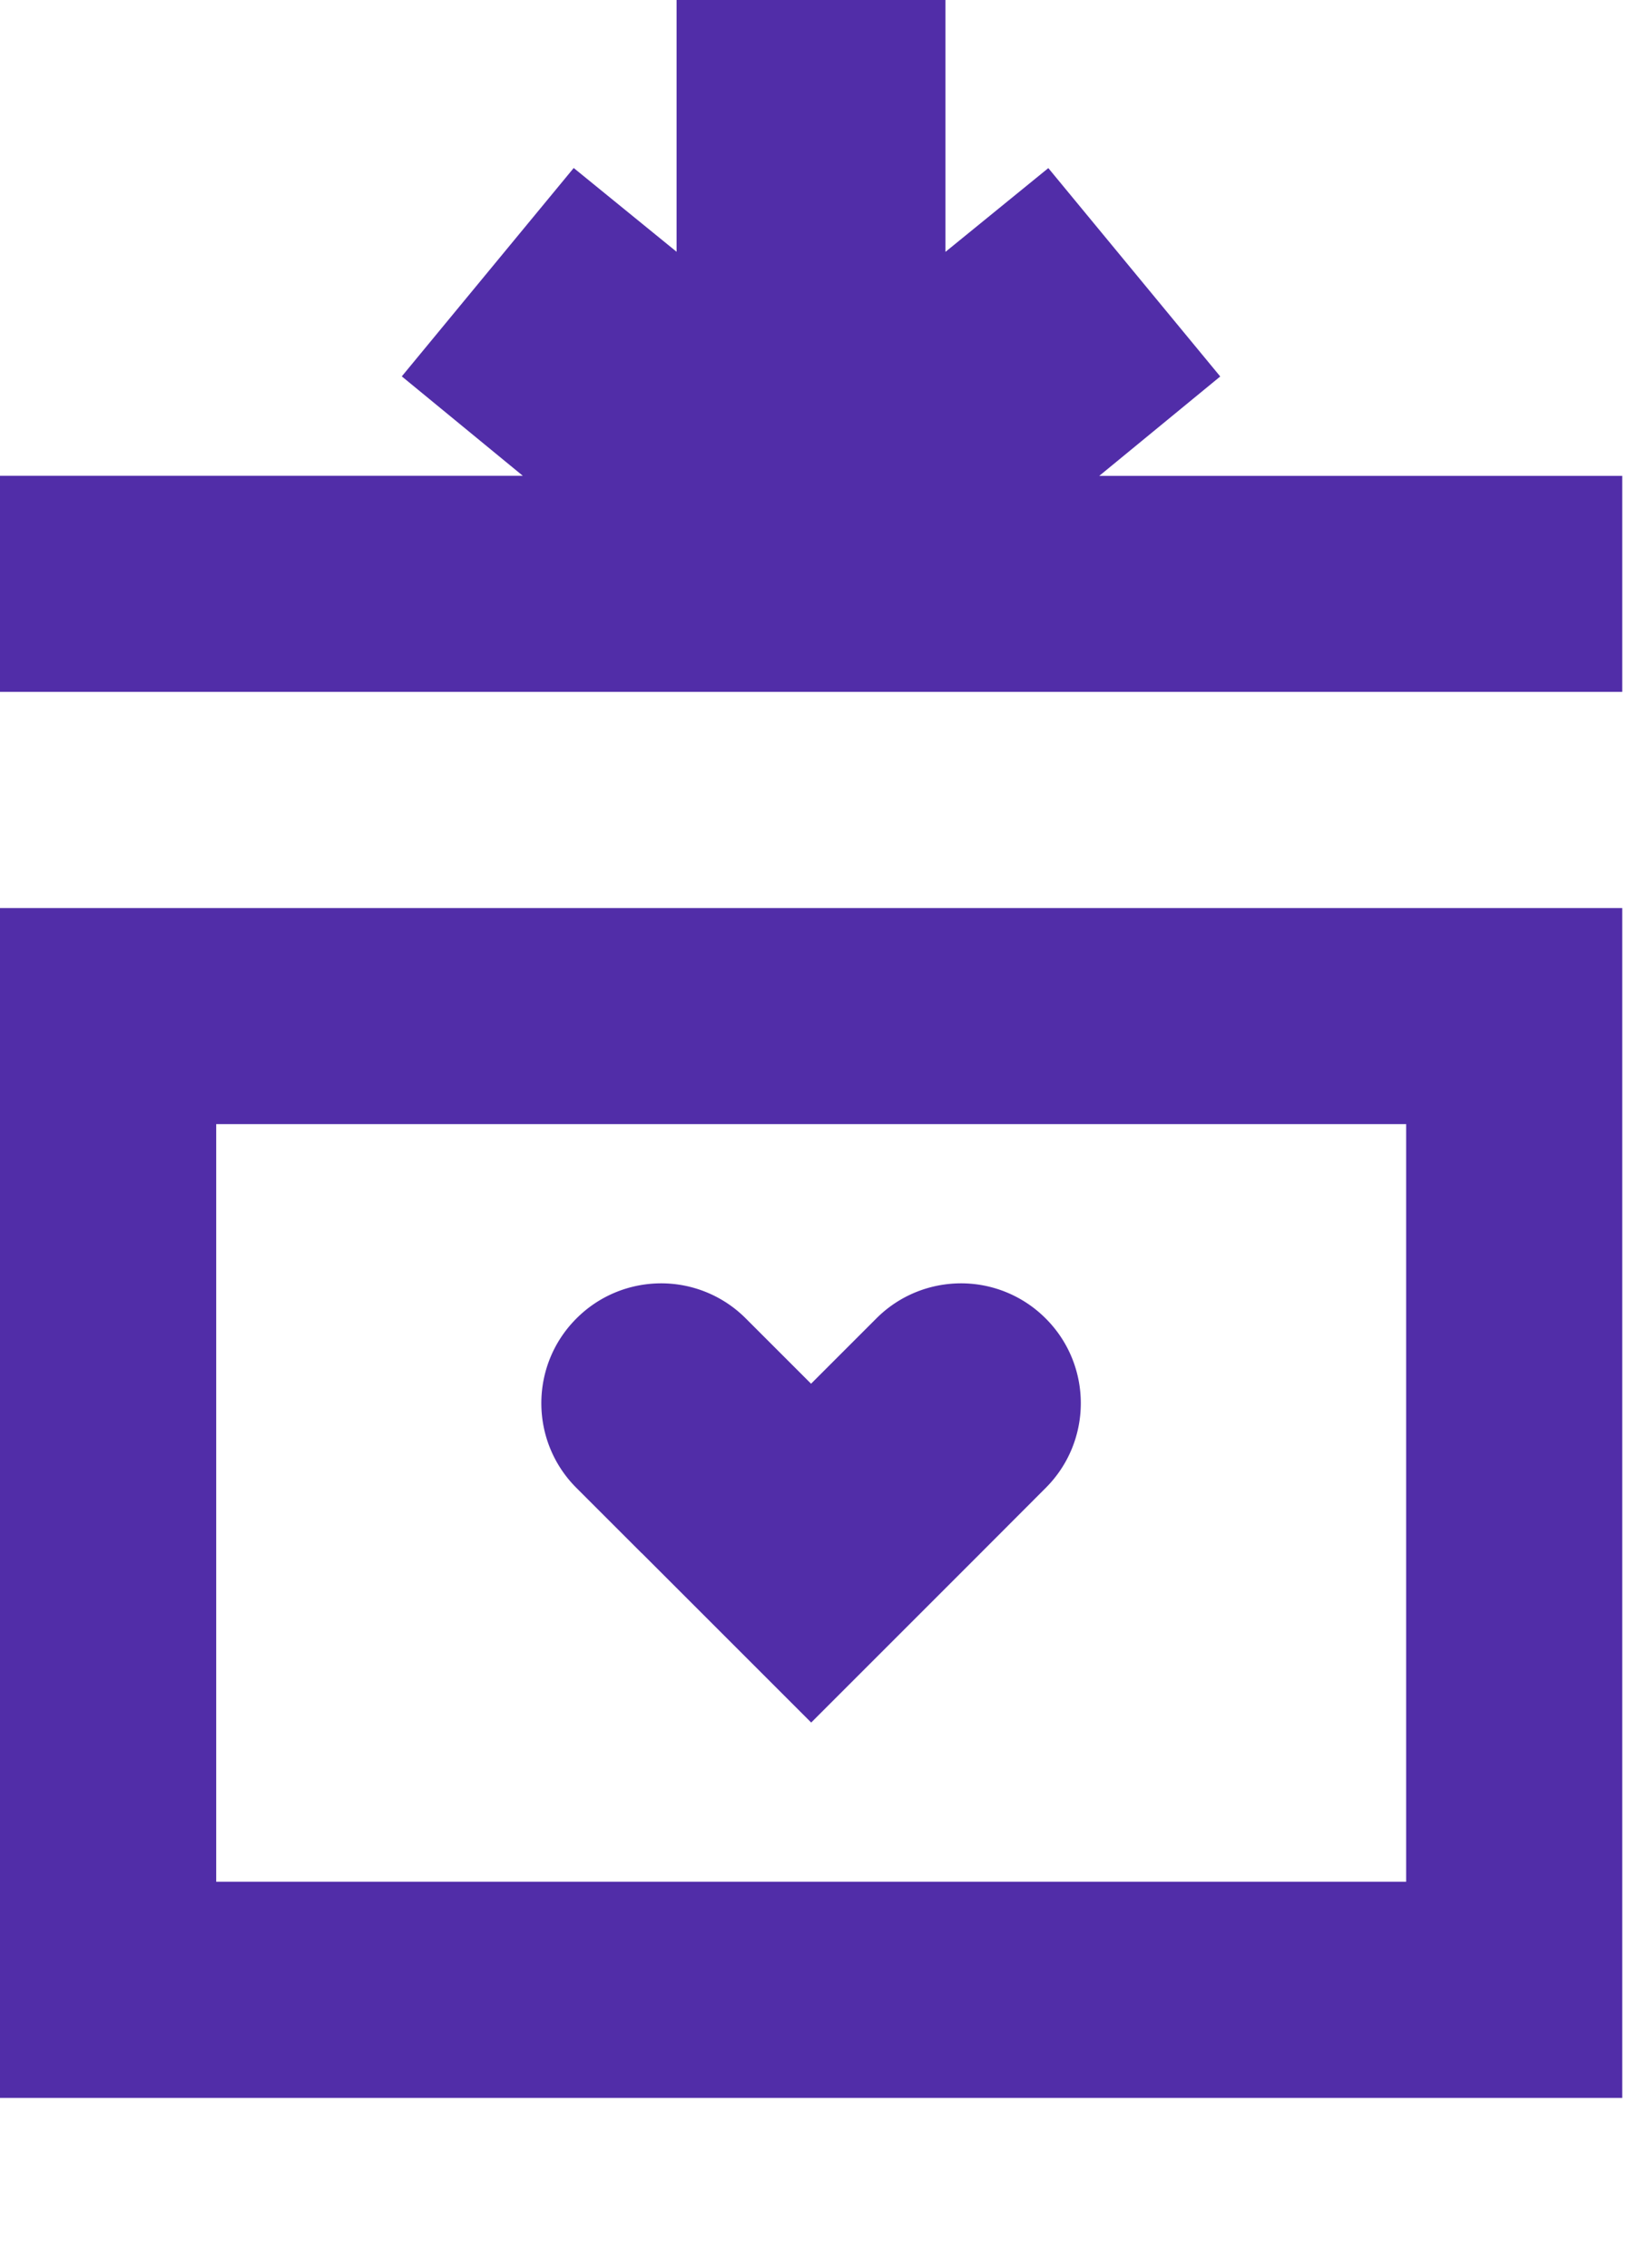
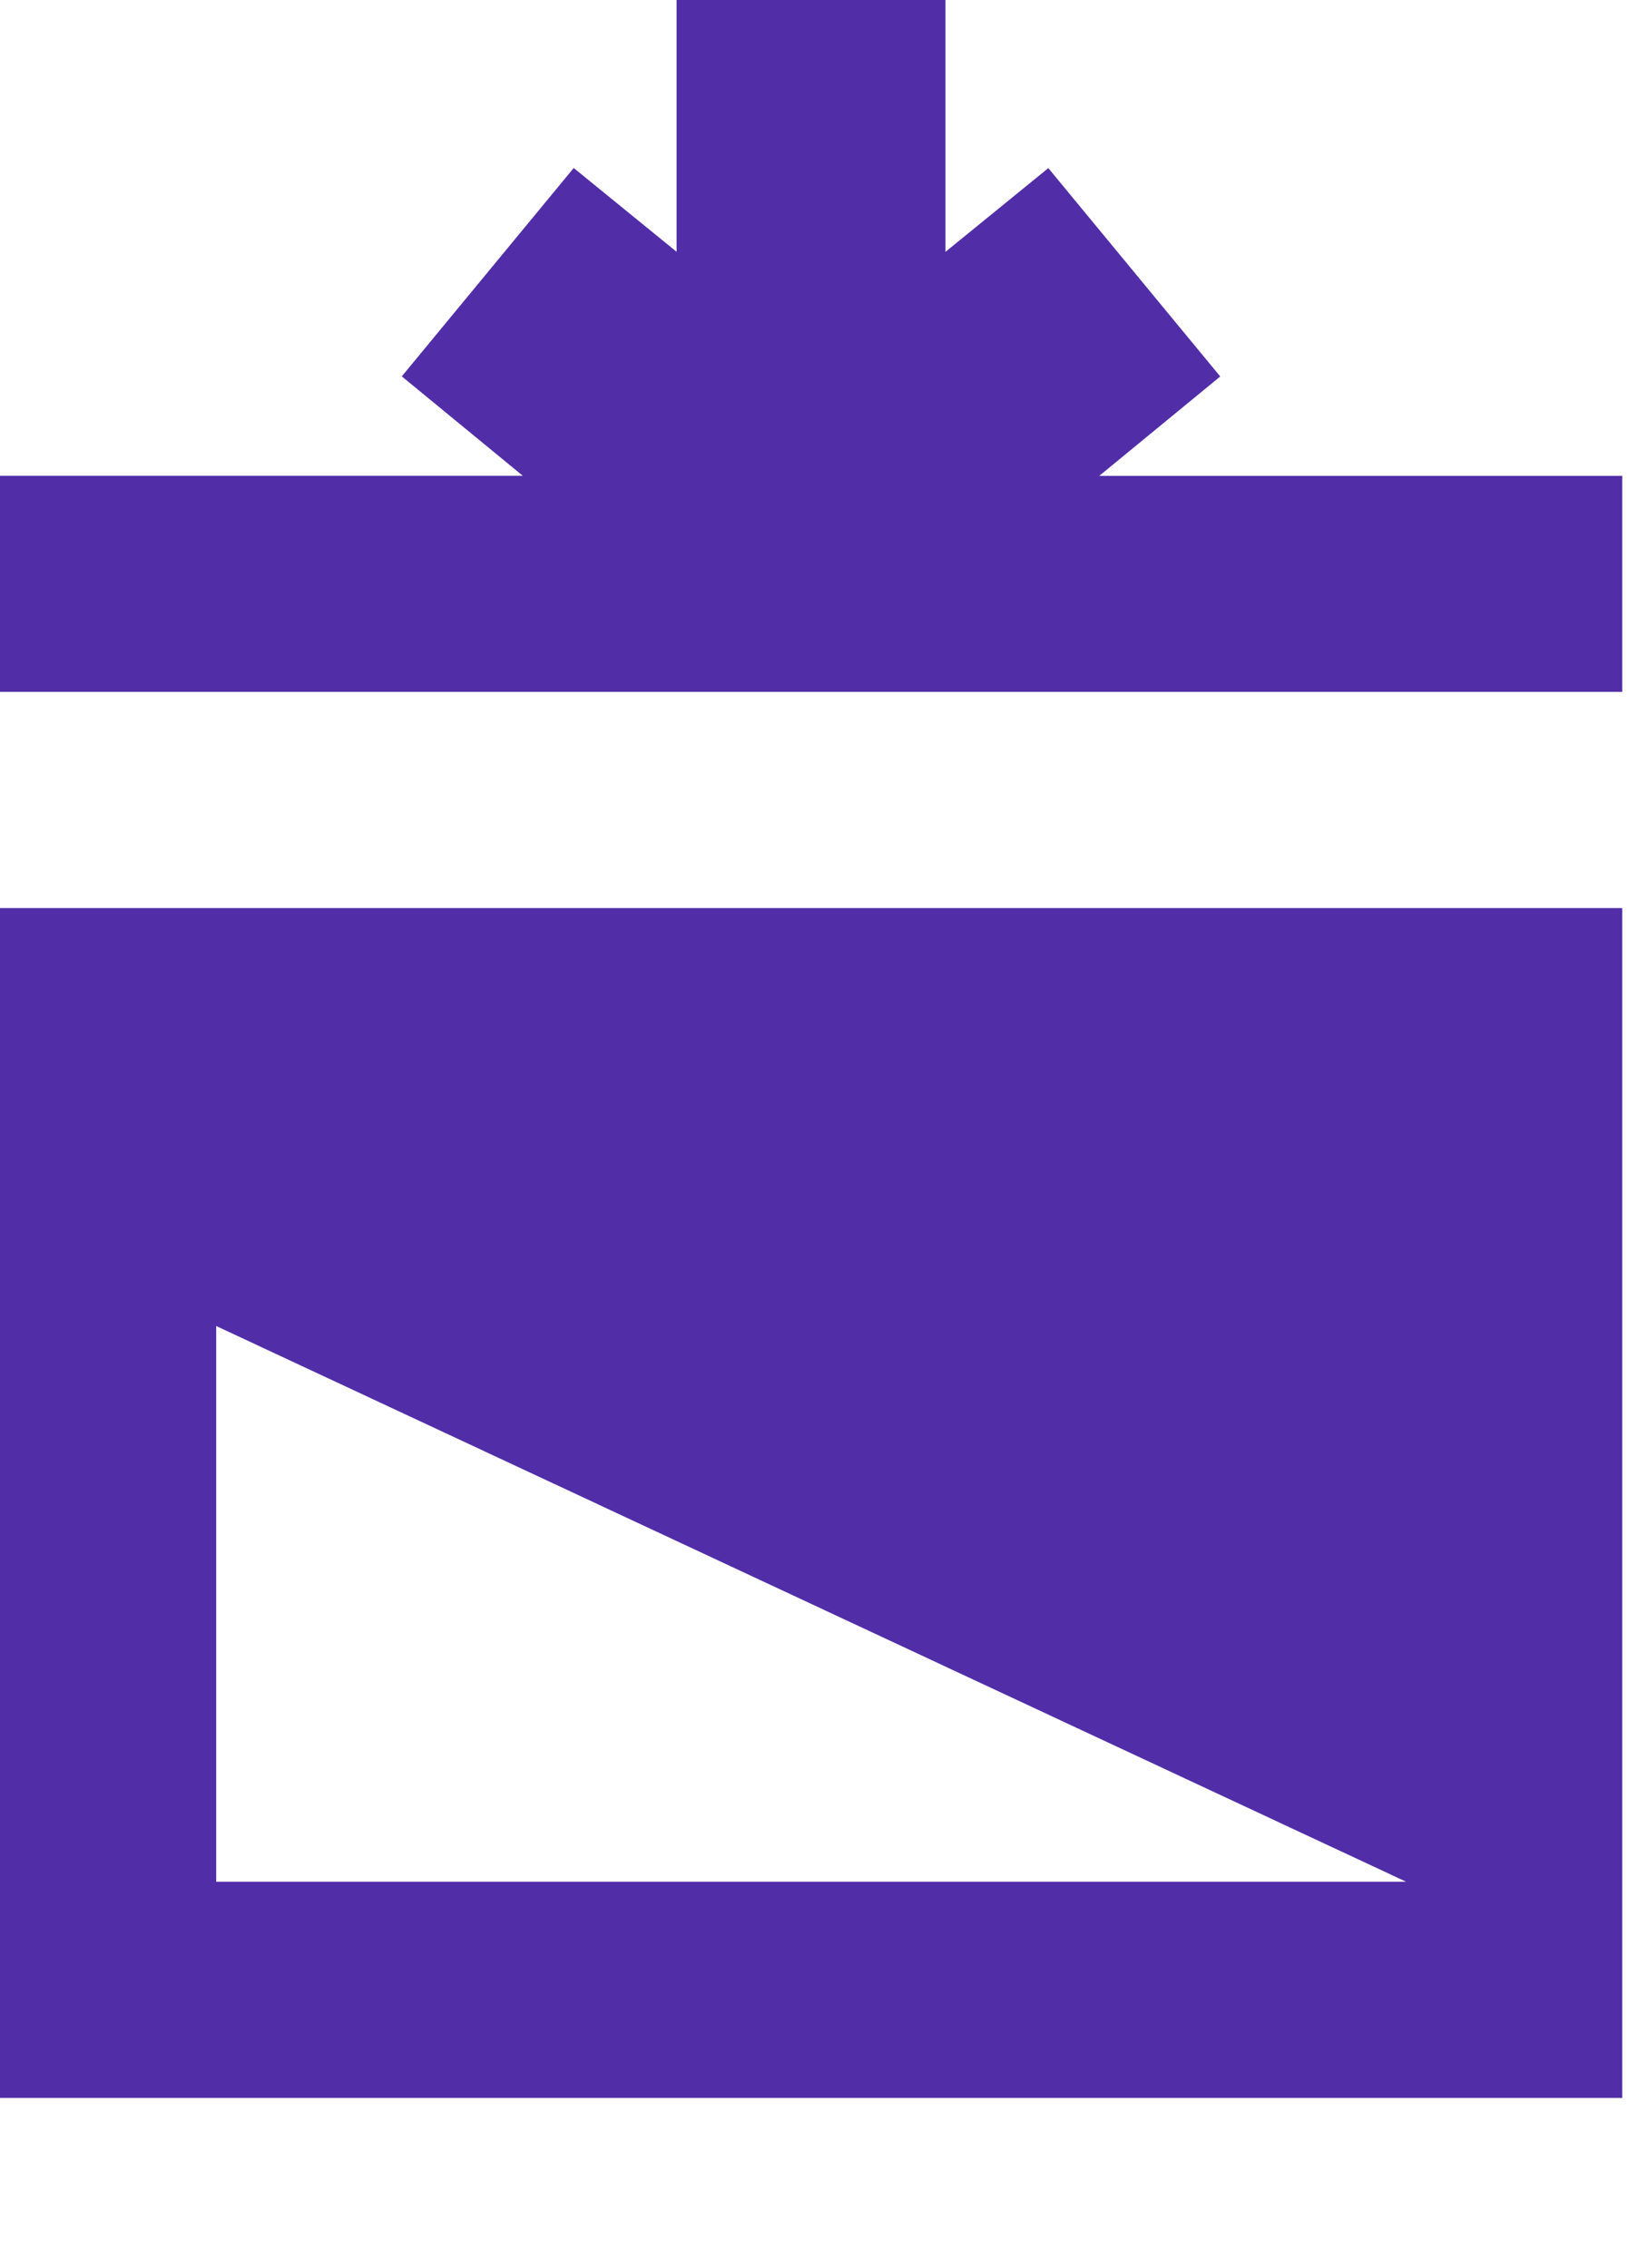
<svg xmlns="http://www.w3.org/2000/svg" width="150" height="209" fill="none" viewBox="0 0 150 209">
-   <path fill="#512da8" d="M149.47 43.84v19.91H0V43.84h48.17l-11.15-9.16 15.84-19.2 9.48 7.72V0h24.77v23.21l9.48-7.72 15.84 19.2-11.15 9.16h48.17zm0 39.83v109.64H0V83.67zm-19.91 19.91H19.92v69.81h109.64zm-70.43 39.53 15.61 15.61 15.61-15.61 6-6.01c4.31-4.31 4.31-11.3 0-15.61a11 11 0 0 0-7.8-3.24c-2.82 0-5.66 1.08-7.81 3.24l-6.01 6.01-6.01-6.01a11 11 0 0 0-7.8-3.24c-2.82 0-5.66 1.08-7.81 3.24-4.31 4.31-4.31 11.3 0 15.61l6.01 6.01z" />
+   <path fill="#512da8" d="M149.47 43.84v19.91H0V43.84h48.17l-11.15-9.16 15.84-19.2 9.48 7.72V0h24.77v23.21l9.48-7.72 15.84 19.2-11.15 9.16h48.17zm0 39.83v109.64H0V83.67m-19.91 19.91H19.92v69.81h109.64zm-70.43 39.53 15.61 15.61 15.61-15.61 6-6.01c4.31-4.31 4.31-11.3 0-15.61a11 11 0 0 0-7.8-3.24c-2.82 0-5.66 1.08-7.81 3.24l-6.01 6.01-6.01-6.01a11 11 0 0 0-7.8-3.24c-2.82 0-5.66 1.08-7.81 3.24-4.31 4.31-4.31 11.3 0 15.61l6.01 6.01z" />
</svg>